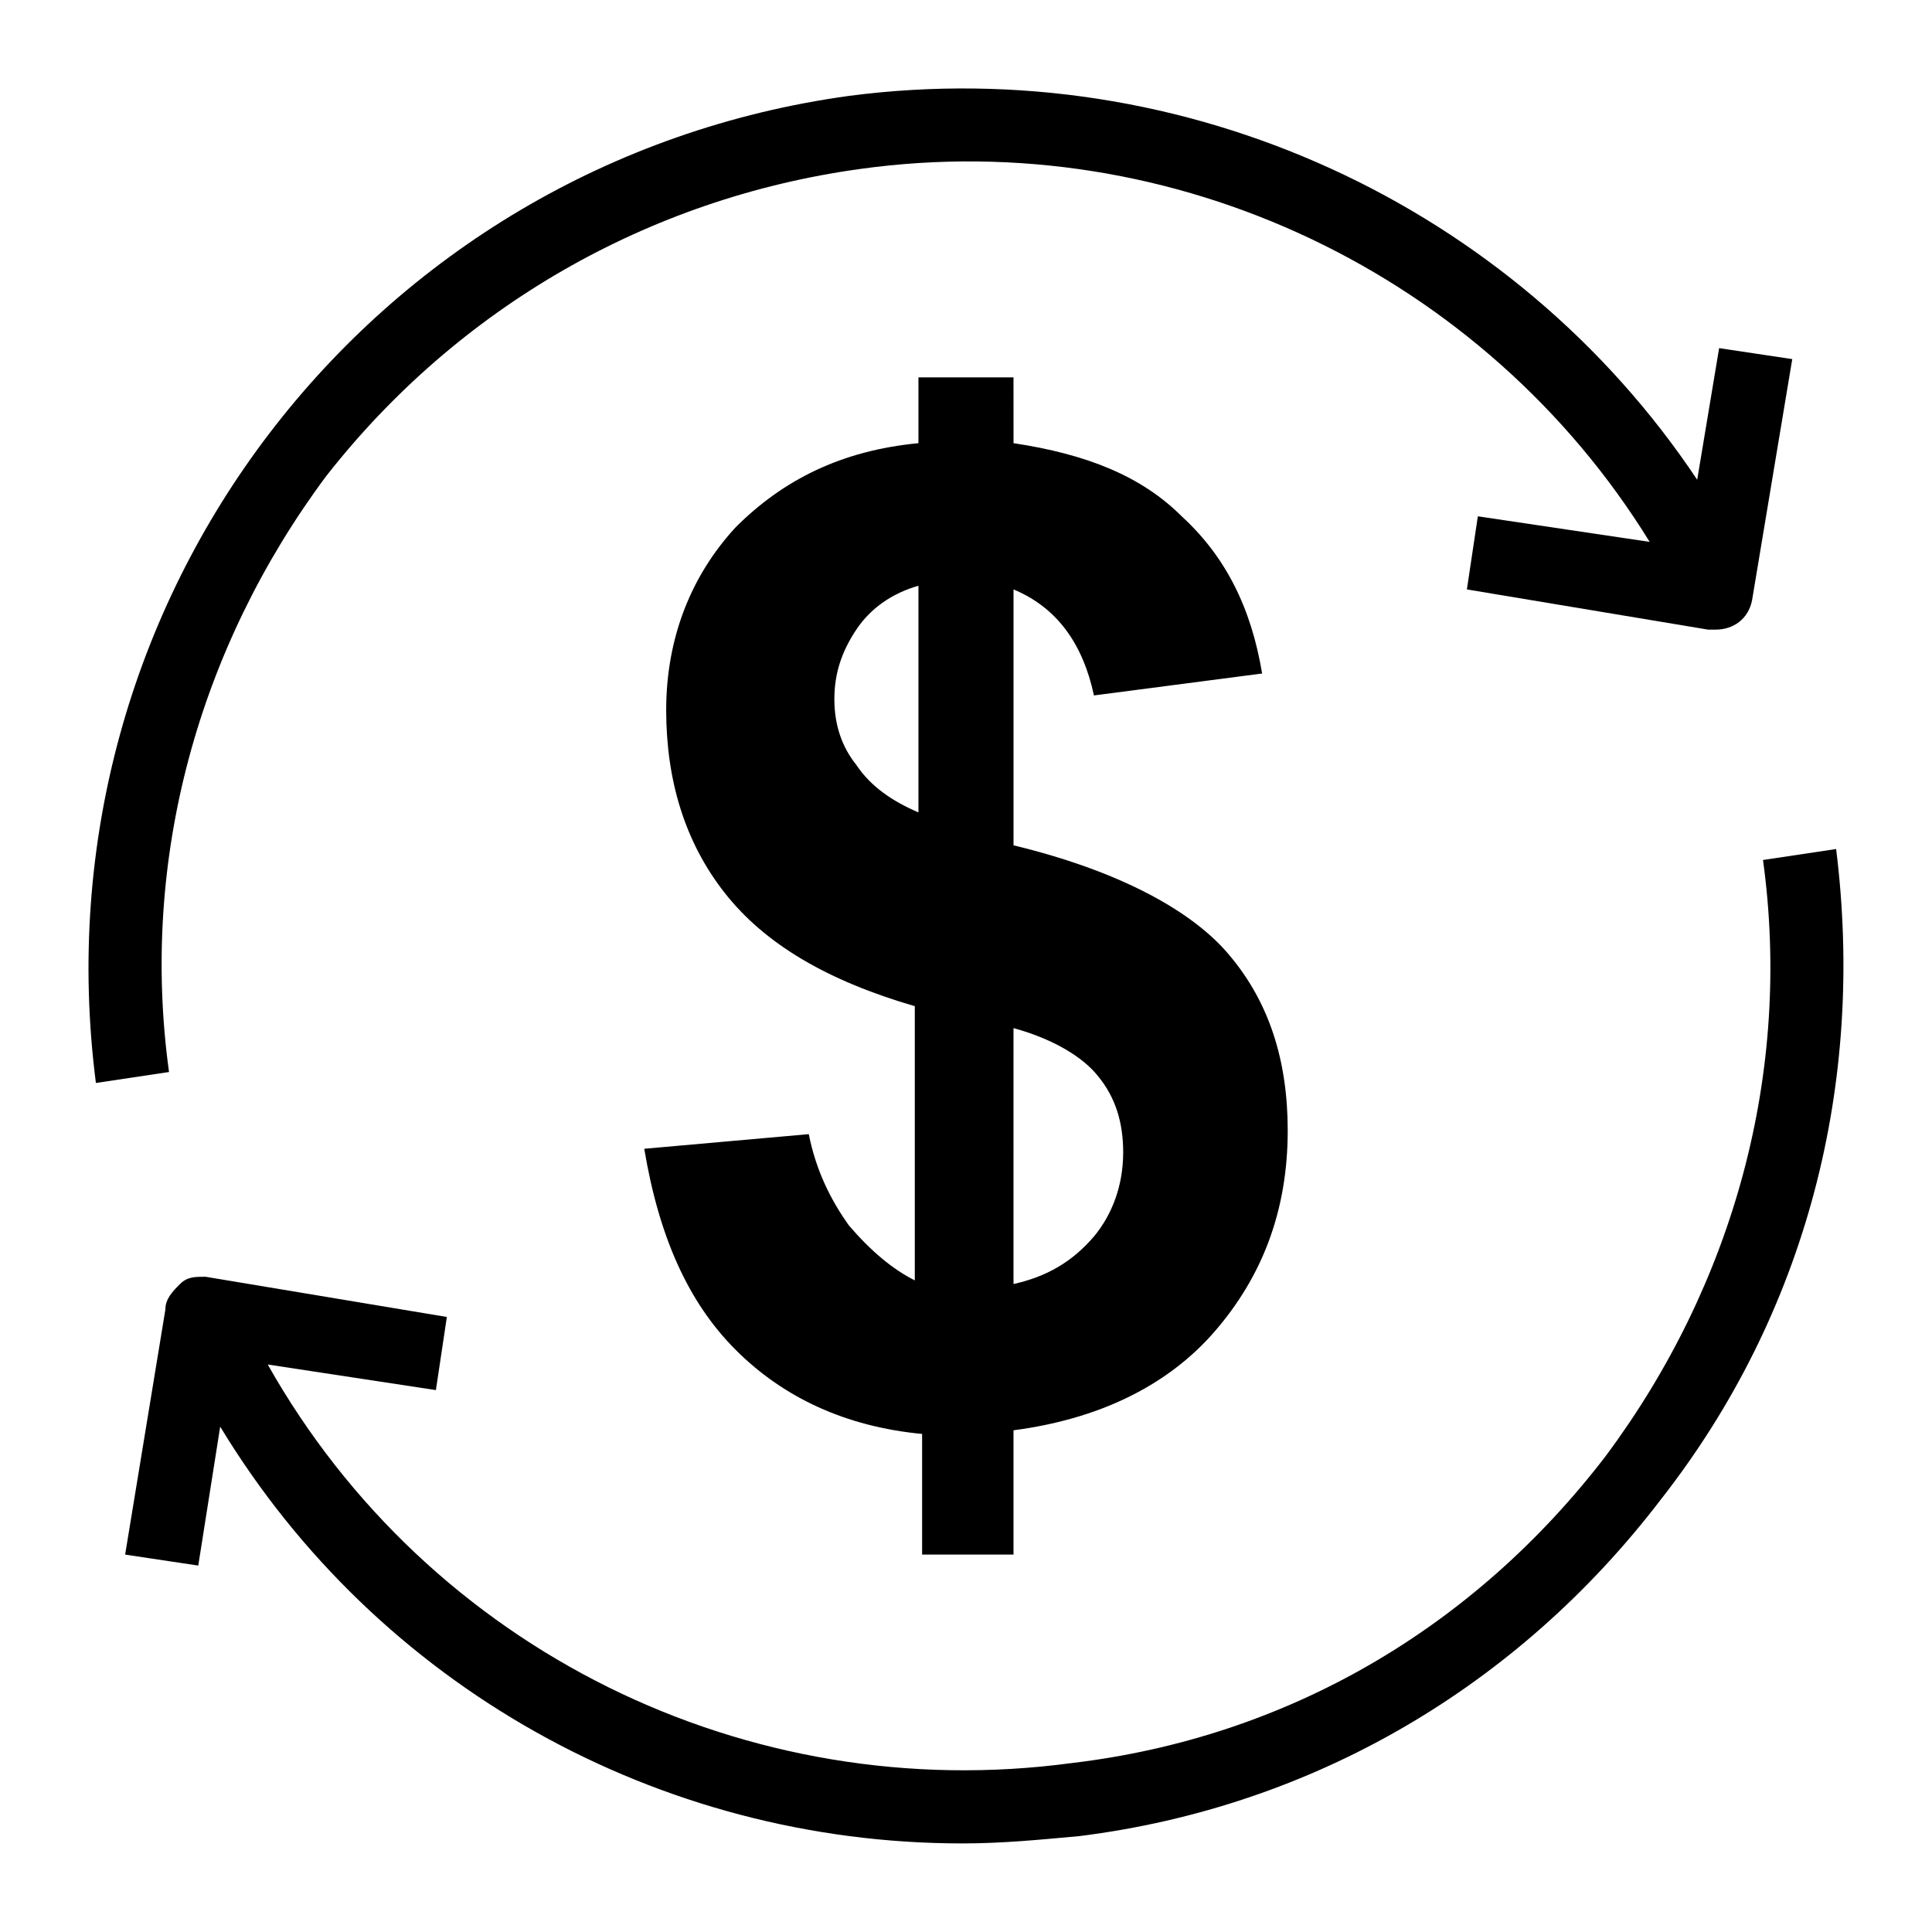
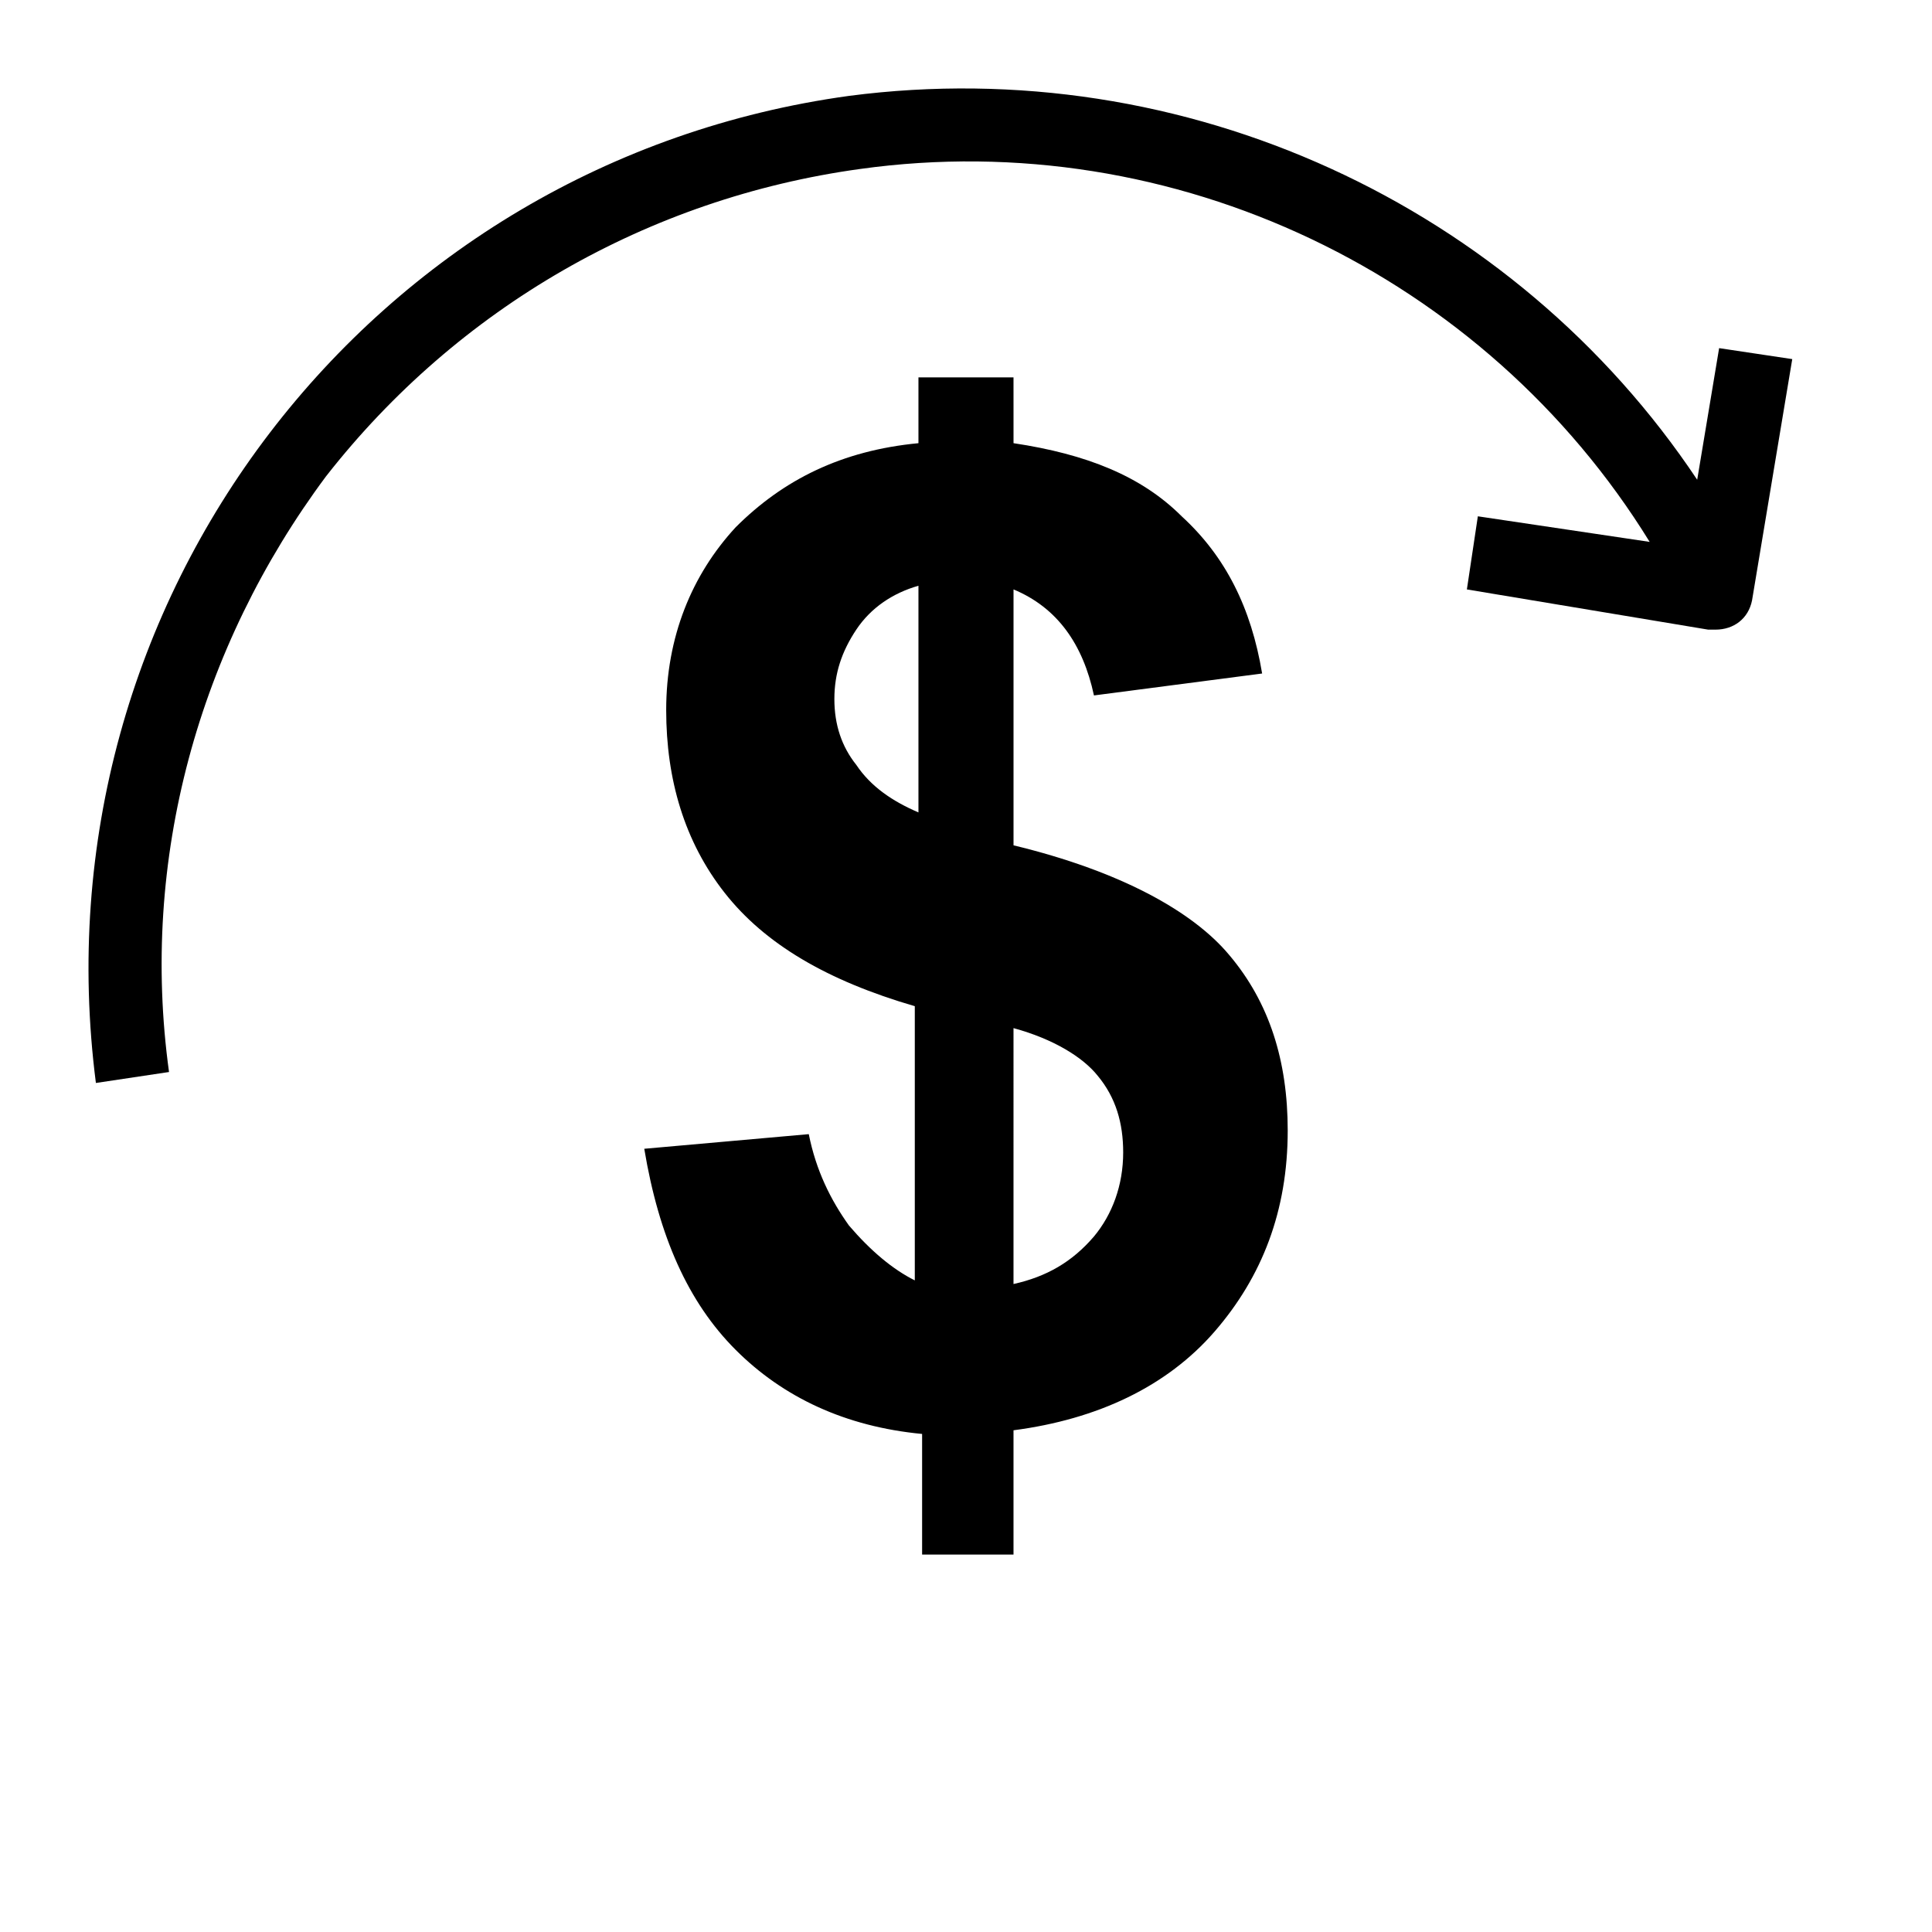
<svg xmlns="http://www.w3.org/2000/svg" fill="#000000" width="800px" height="800px" version="1.1" viewBox="144 144 512 512">
  <g>
    <path d="m412.59 555.98v-32.941c22.285-2.906 40.691-11.625 53.289-26.16 12.594-14.531 19.379-31.973 19.379-53.289 0-18.41-4.844-33.91-15.5-46.504-9.688-11.625-29.066-22.285-57.164-29.066v-67.82c11.625 4.844 18.41 14.531 21.316 28.098l44.566-5.812c-2.906-17.441-9.688-31.004-21.316-41.66-10.656-10.656-25.191-16.469-44.566-19.379l-0.004-17.438h-25.191v17.441c-20.348 1.938-35.848 9.688-48.441 22.285-11.625 12.594-18.41 29.066-18.41 48.441 0 18.41 4.844 34.879 15.5 48.441s27.129 23.254 50.383 30.035v72.664c-5.812-2.906-11.625-7.75-17.441-14.531-4.844-6.781-8.719-14.531-10.656-24.223l-43.598 3.875c3.875 23.254 11.625 40.691 24.223 53.289 12.594 12.594 29.066 20.348 49.41 22.285v31.973zm0-139.52c10.656 2.906 18.41 7.75 22.285 12.594 4.844 5.812 6.781 12.594 6.781 20.348 0 8.719-2.906 16.469-7.75 22.285-5.812 6.781-12.594 10.656-21.316 12.594zm-41.66-69.758c-3.875-4.844-5.812-10.656-5.812-17.441 0-6.781 1.938-12.594 5.812-18.41 3.875-5.812 9.688-9.688 16.469-11.625v60.07c-6.781-2.906-12.594-6.781-16.469-12.594z" />
-     <path d="m630.59 369-19.379 2.906c7.75 56.195-7.75 112.39-41.66 157.93-34.879 45.535-84.293 74.602-141.45 81.383-86.23 11.625-170.52-30.035-213.15-105.61l44.566 6.781 2.906-19.379-63.945-10.656c-2.906 0-4.844 0-6.781 1.938s-3.875 3.875-3.875 6.781l-10.66 64.914 19.379 2.906 5.812-36.816c41.66 68.789 116.26 110.45 196.68 110.45 10.656 0 20.348-0.969 31.004-1.938 62.008-7.75 116.27-39.723 154.05-89.137 38.75-49.414 54.254-110.45 46.504-172.46z" />
    <path d="m230.45 270.17c34.883-44.57 85.262-73.637 141.46-81.387 83.32-11.625 165.68 28.098 209.27 98.824l-45.535-6.781-2.906 19.379 63.945 10.656h1.938c4.844 0 8.719-2.906 9.688-7.75l10.656-63.945-19.379-2.906-5.812 34.879c-48.441-72.664-135.64-113.36-224.77-101.73-126.92 17.438-216.06 133.7-199.59 261.59l19.379-2.906c-7.754-56.195 7.746-112.39 41.656-157.93z" />
  </g>
</svg>